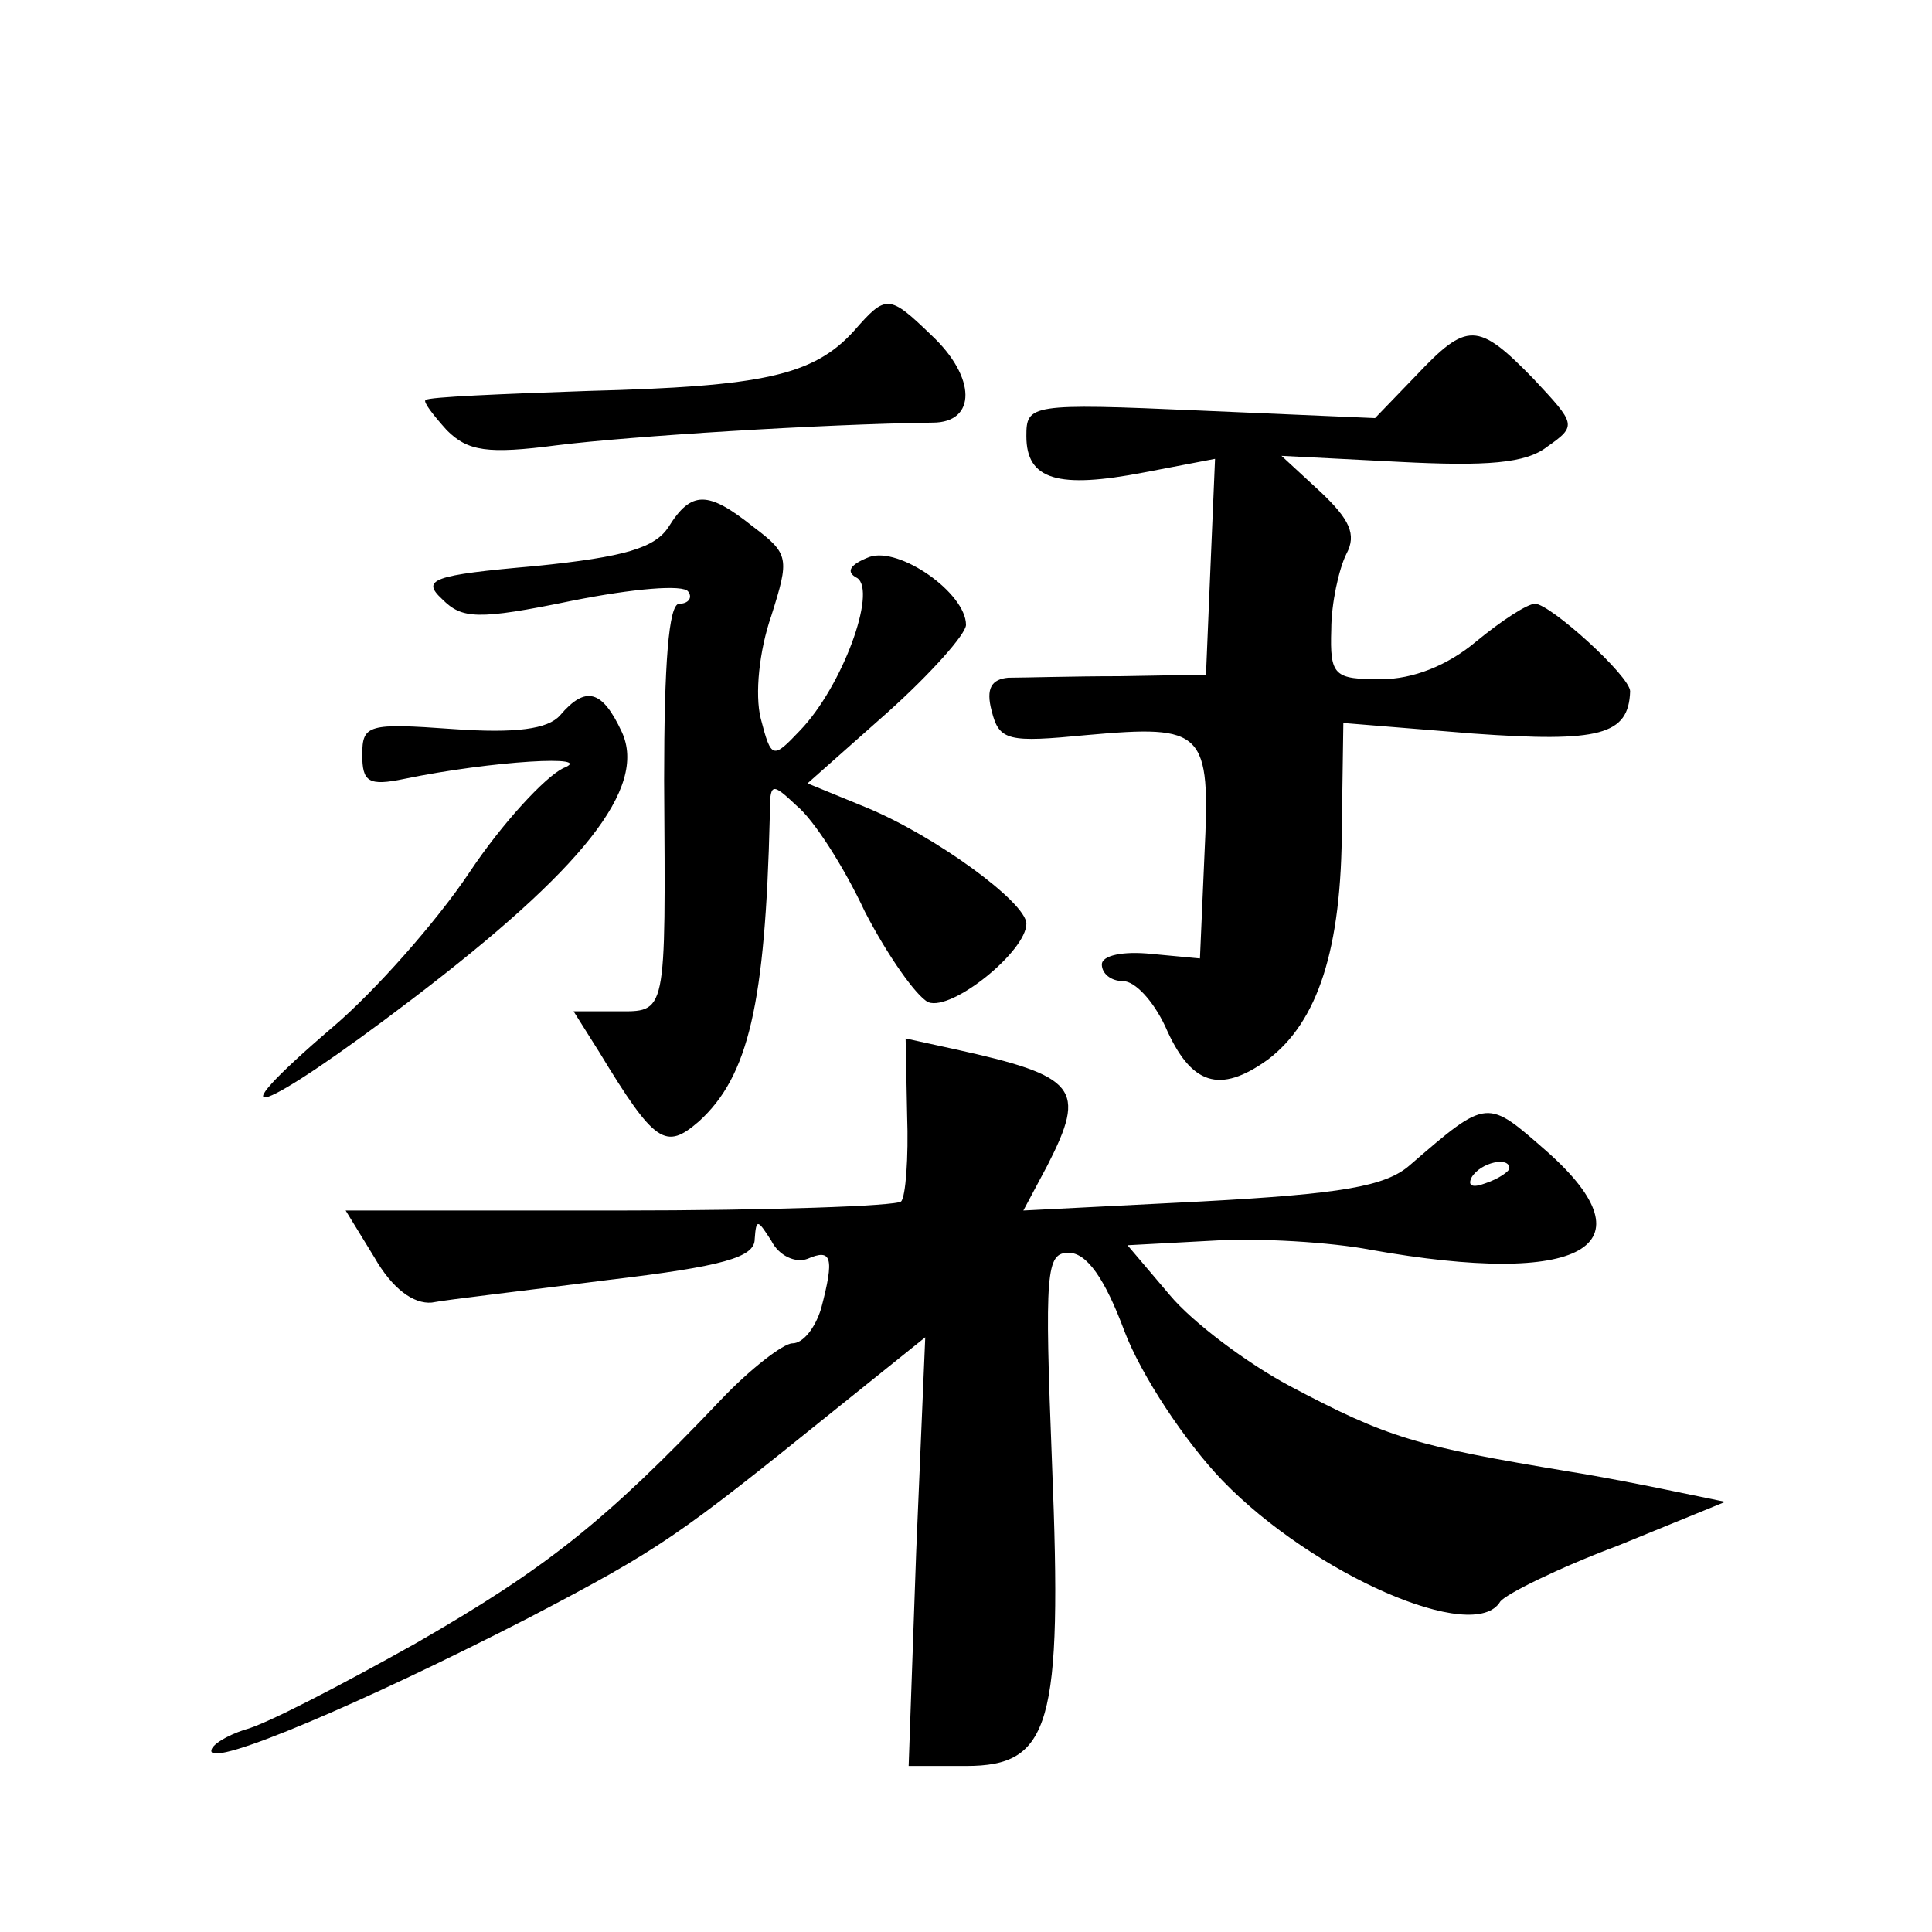
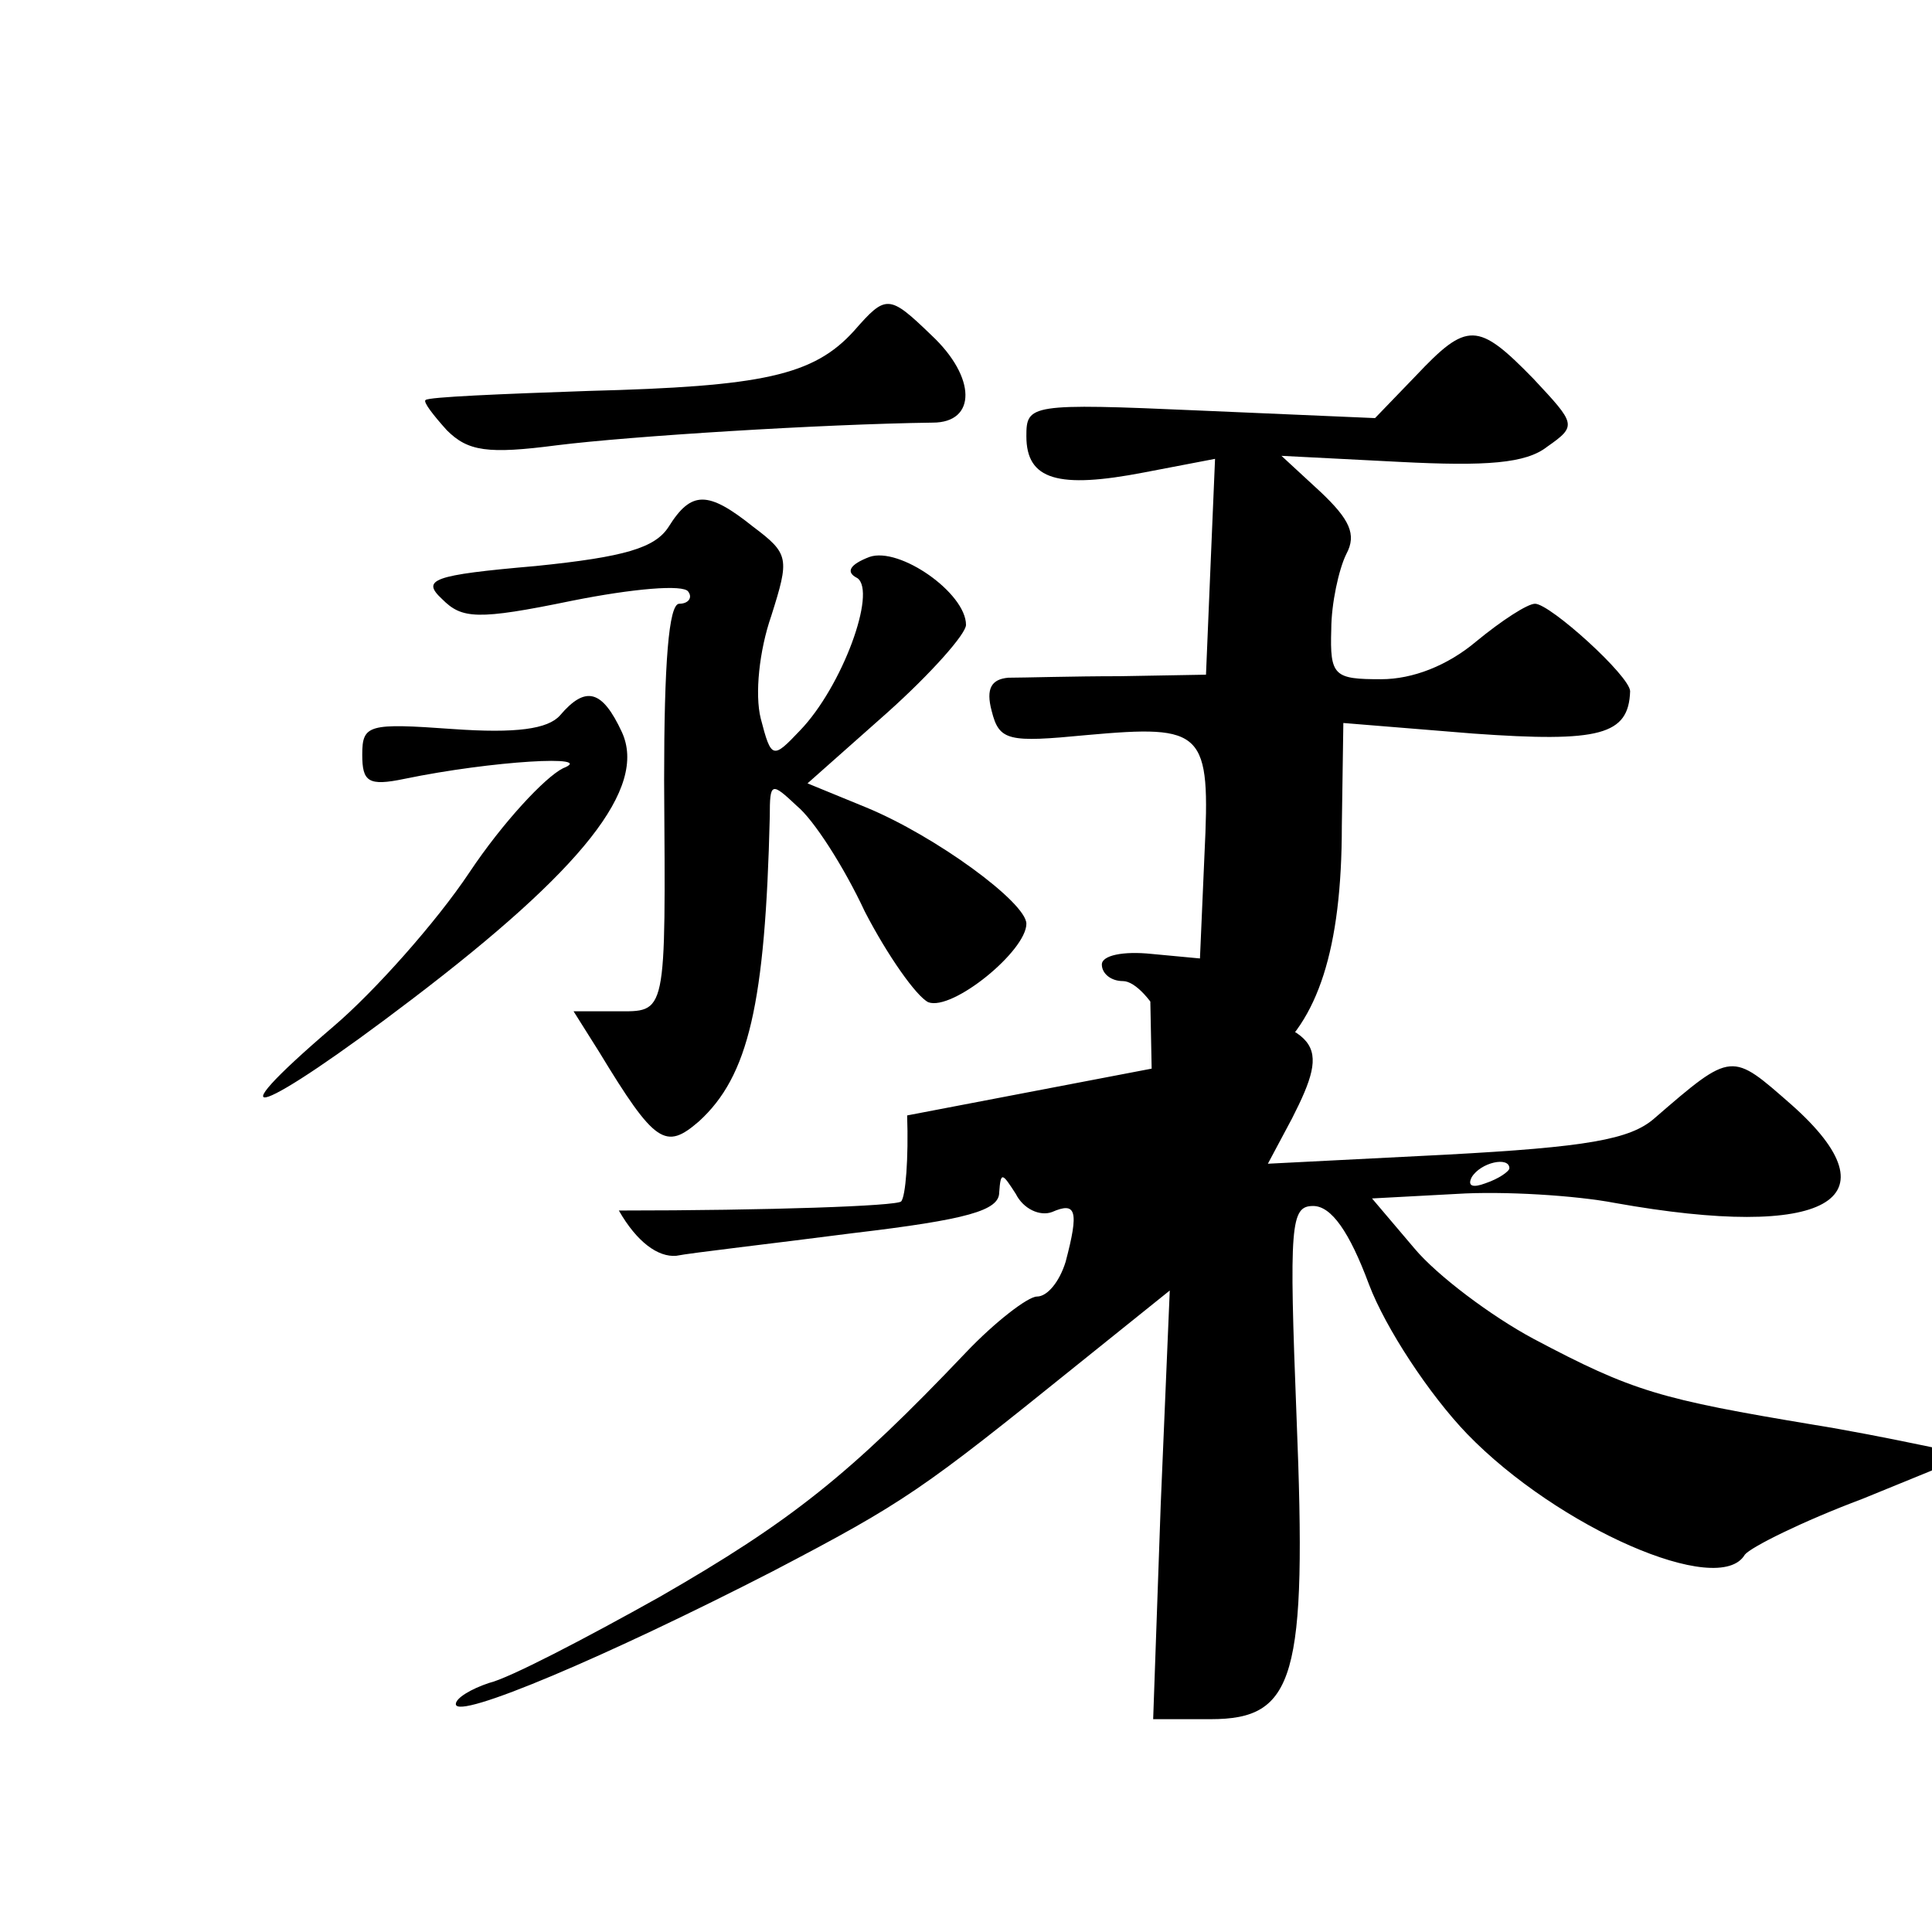
<svg xmlns="http://www.w3.org/2000/svg" version="1.0" width="128pt" height="128pt" viewBox="0 0 128 128" preserveAspectRatio="xMidYMid meet">
  <g transform="translate(0,128) scale(0.1,-0.1)" fill="#0" stroke="none">
-     <path d="M566 1061 c-27 -30 -61 -37 -176 -40 -58 -2 -106 -4 -108 -6 -2 -1 5 -10 14 -20 14 -14 27 -16 73 -10 48 6 175 14 249 15 29 0 29 30 -1 58 -28 27 -30 27 -51 3z M938 1031 l-27 -28 -116 5 c-113 5 -115 4 -115 -17 0 -29 21 -35 78 -24 l47 9 -3 -71 -3 -72 -57 -1 c-31 0 -64 -1 -74 -1 -11 -1 -15 -7 -11 -22 5 -20 11 -21 63 -16 78 7 82 3 78 -79 l-3 -69 -32 3 c-19 2 -33 -1 -33 -7 0 -6 6 -11 14 -11 8 0 20 -13 28 -30 17 -39 36 -45 68 -22 33 25 49 73 49 155 l1 68 86 -7 c84 -6 103 -1 104 28 0 10 -53 58 -63 58 -5 0 -22 -11 -39 -25 -19 -16 -42 -25 -63 -25 -31 0 -34 2 -33 33 0 17 5 40 10 50 7 13 2 23 -17 41 l-26 24 78 -4 c58 -3 84 -1 98 10 20 14 19 15 -9 45 -37 38 -44 38 -78 2z M443 931 c-9 -14 -29 -20 -88 -26 -69 -6 -76 -9 -62 -22 13 -13 23 -14 86 -1 40 8 74 11 77 6 3 -4 0 -8 -6 -8 -7 0 -10 -40 -10 -117 1 -158 2 -153 -32 -153 l-28 0 17 -27 c37 -61 44 -65 66 -46 33 30 44 78 47 202 0 23 1 23 18 7 11 -9 31 -40 45 -70 15 -29 34 -56 42 -60 16 -6 65 34 65 52 0 14 -60 58 -106 77 l-39 16 53 47 c29 26 52 52 52 58 0 21 -44 52 -64 45 -13 -5 -16 -10 -8 -14 13 -9 -10 -72 -38 -101 -18 -19 -19 -19 -26 8 -4 16 -1 45 7 68 12 38 12 41 -12 59 -30 24 -41 24 -56 0z M371 806 c-8 -9 -29 -12 -71 -9 -56 4 -60 3 -60 -17 0 -18 4 -21 28 -16 58 12 128 16 105 7 -12 -6 -40 -36 -62 -69 -22 -33 -63 -79 -90 -102 -83 -71 -49 -59 52 18 113 86 156 140 139 177 -13 28 -24 31 -41 11z M601 541 c1 -28 -1 -54 -4 -57 -3 -3 -87 -6 -187 -6 l-181 0 19 -31 c12 -21 26 -31 38 -30 10 2 63 8 117 15 76 9 97 15 97 27 1 14 2 13 11 -1 5 -10 16 -15 24 -12 16 7 18 1 9 -33 -4 -13 -12 -23 -19 -23 -6 0 -28 -17 -47 -37 -77 -81 -116 -112 -203 -162 -50 -28 -100 -54 -113 -57 -12 -4 -22 -10 -22 -14 0 -11 101 32 210 88 88 46 99 54 202 137 l61 49 -6 -142 -5 -142 38 0 c56 0 64 27 57 200 -5 128 -4 140 11 140 12 0 24 -17 37 -52 11 -29 40 -73 65 -99 60 -62 167 -109 184 -80 4 5 38 22 78 37 l71 29 -34 7 c-19 4 -50 10 -69 13 -102 17 -120 22 -186 57 -28 15 -64 42 -79 60 l-28 33 56 3 c31 2 79 -1 105 -6 140 -25 188 2 117 65 -40 35 -39 36 -91 -9 -16 -14 -45 -19 -138 -24 l-118 -6 16 30 c26 51 20 59 -62 77 l-32 7 1 -51z m399 -35 c0 -2 -7 -7 -16 -10 -8 -3 -12 -2 -9 4 6 10 25 14 25 6z" />
+     <path d="M566 1061 c-27 -30 -61 -37 -176 -40 -58 -2 -106 -4 -108 -6 -2 -1 5 -10 14 -20 14 -14 27 -16 73 -10 48 6 175 14 249 15 29 0 29 30 -1 58 -28 27 -30 27 -51 3z M938 1031 l-27 -28 -116 5 c-113 5 -115 4 -115 -17 0 -29 21 -35 78 -24 l47 9 -3 -71 -3 -72 -57 -1 c-31 0 -64 -1 -74 -1 -11 -1 -15 -7 -11 -22 5 -20 11 -21 63 -16 78 7 82 3 78 -79 l-3 -69 -32 3 c-19 2 -33 -1 -33 -7 0 -6 6 -11 14 -11 8 0 20 -13 28 -30 17 -39 36 -45 68 -22 33 25 49 73 49 155 l1 68 86 -7 c84 -6 103 -1 104 28 0 10 -53 58 -63 58 -5 0 -22 -11 -39 -25 -19 -16 -42 -25 -63 -25 -31 0 -34 2 -33 33 0 17 5 40 10 50 7 13 2 23 -17 41 l-26 24 78 -4 c58 -3 84 -1 98 10 20 14 19 15 -9 45 -37 38 -44 38 -78 2z M443 931 c-9 -14 -29 -20 -88 -26 -69 -6 -76 -9 -62 -22 13 -13 23 -14 86 -1 40 8 74 11 77 6 3 -4 0 -8 -6 -8 -7 0 -10 -40 -10 -117 1 -158 2 -153 -32 -153 l-28 0 17 -27 c37 -61 44 -65 66 -46 33 30 44 78 47 202 0 23 1 23 18 7 11 -9 31 -40 45 -70 15 -29 34 -56 42 -60 16 -6 65 34 65 52 0 14 -60 58 -106 77 l-39 16 53 47 c29 26 52 52 52 58 0 21 -44 52 -64 45 -13 -5 -16 -10 -8 -14 13 -9 -10 -72 -38 -101 -18 -19 -19 -19 -26 8 -4 16 -1 45 7 68 12 38 12 41 -12 59 -30 24 -41 24 -56 0z M371 806 c-8 -9 -29 -12 -71 -9 -56 4 -60 3 -60 -17 0 -18 4 -21 28 -16 58 12 128 16 105 7 -12 -6 -40 -36 -62 -69 -22 -33 -63 -79 -90 -102 -83 -71 -49 -59 52 18 113 86 156 140 139 177 -13 28 -24 31 -41 11z M601 541 c1 -28 -1 -54 -4 -57 -3 -3 -87 -6 -187 -6 c12 -21 26 -31 38 -30 10 2 63 8 117 15 76 9 97 15 97 27 1 14 2 13 11 -1 5 -10 16 -15 24 -12 16 7 18 1 9 -33 -4 -13 -12 -23 -19 -23 -6 0 -28 -17 -47 -37 -77 -81 -116 -112 -203 -162 -50 -28 -100 -54 -113 -57 -12 -4 -22 -10 -22 -14 0 -11 101 32 210 88 88 46 99 54 202 137 l61 49 -6 -142 -5 -142 38 0 c56 0 64 27 57 200 -5 128 -4 140 11 140 12 0 24 -17 37 -52 11 -29 40 -73 65 -99 60 -62 167 -109 184 -80 4 5 38 22 78 37 l71 29 -34 7 c-19 4 -50 10 -69 13 -102 17 -120 22 -186 57 -28 15 -64 42 -79 60 l-28 33 56 3 c31 2 79 -1 105 -6 140 -25 188 2 117 65 -40 35 -39 36 -91 -9 -16 -14 -45 -19 -138 -24 l-118 -6 16 30 c26 51 20 59 -62 77 l-32 7 1 -51z m399 -35 c0 -2 -7 -7 -16 -10 -8 -3 -12 -2 -9 4 6 10 25 14 25 6z" />
  </g>
</svg>